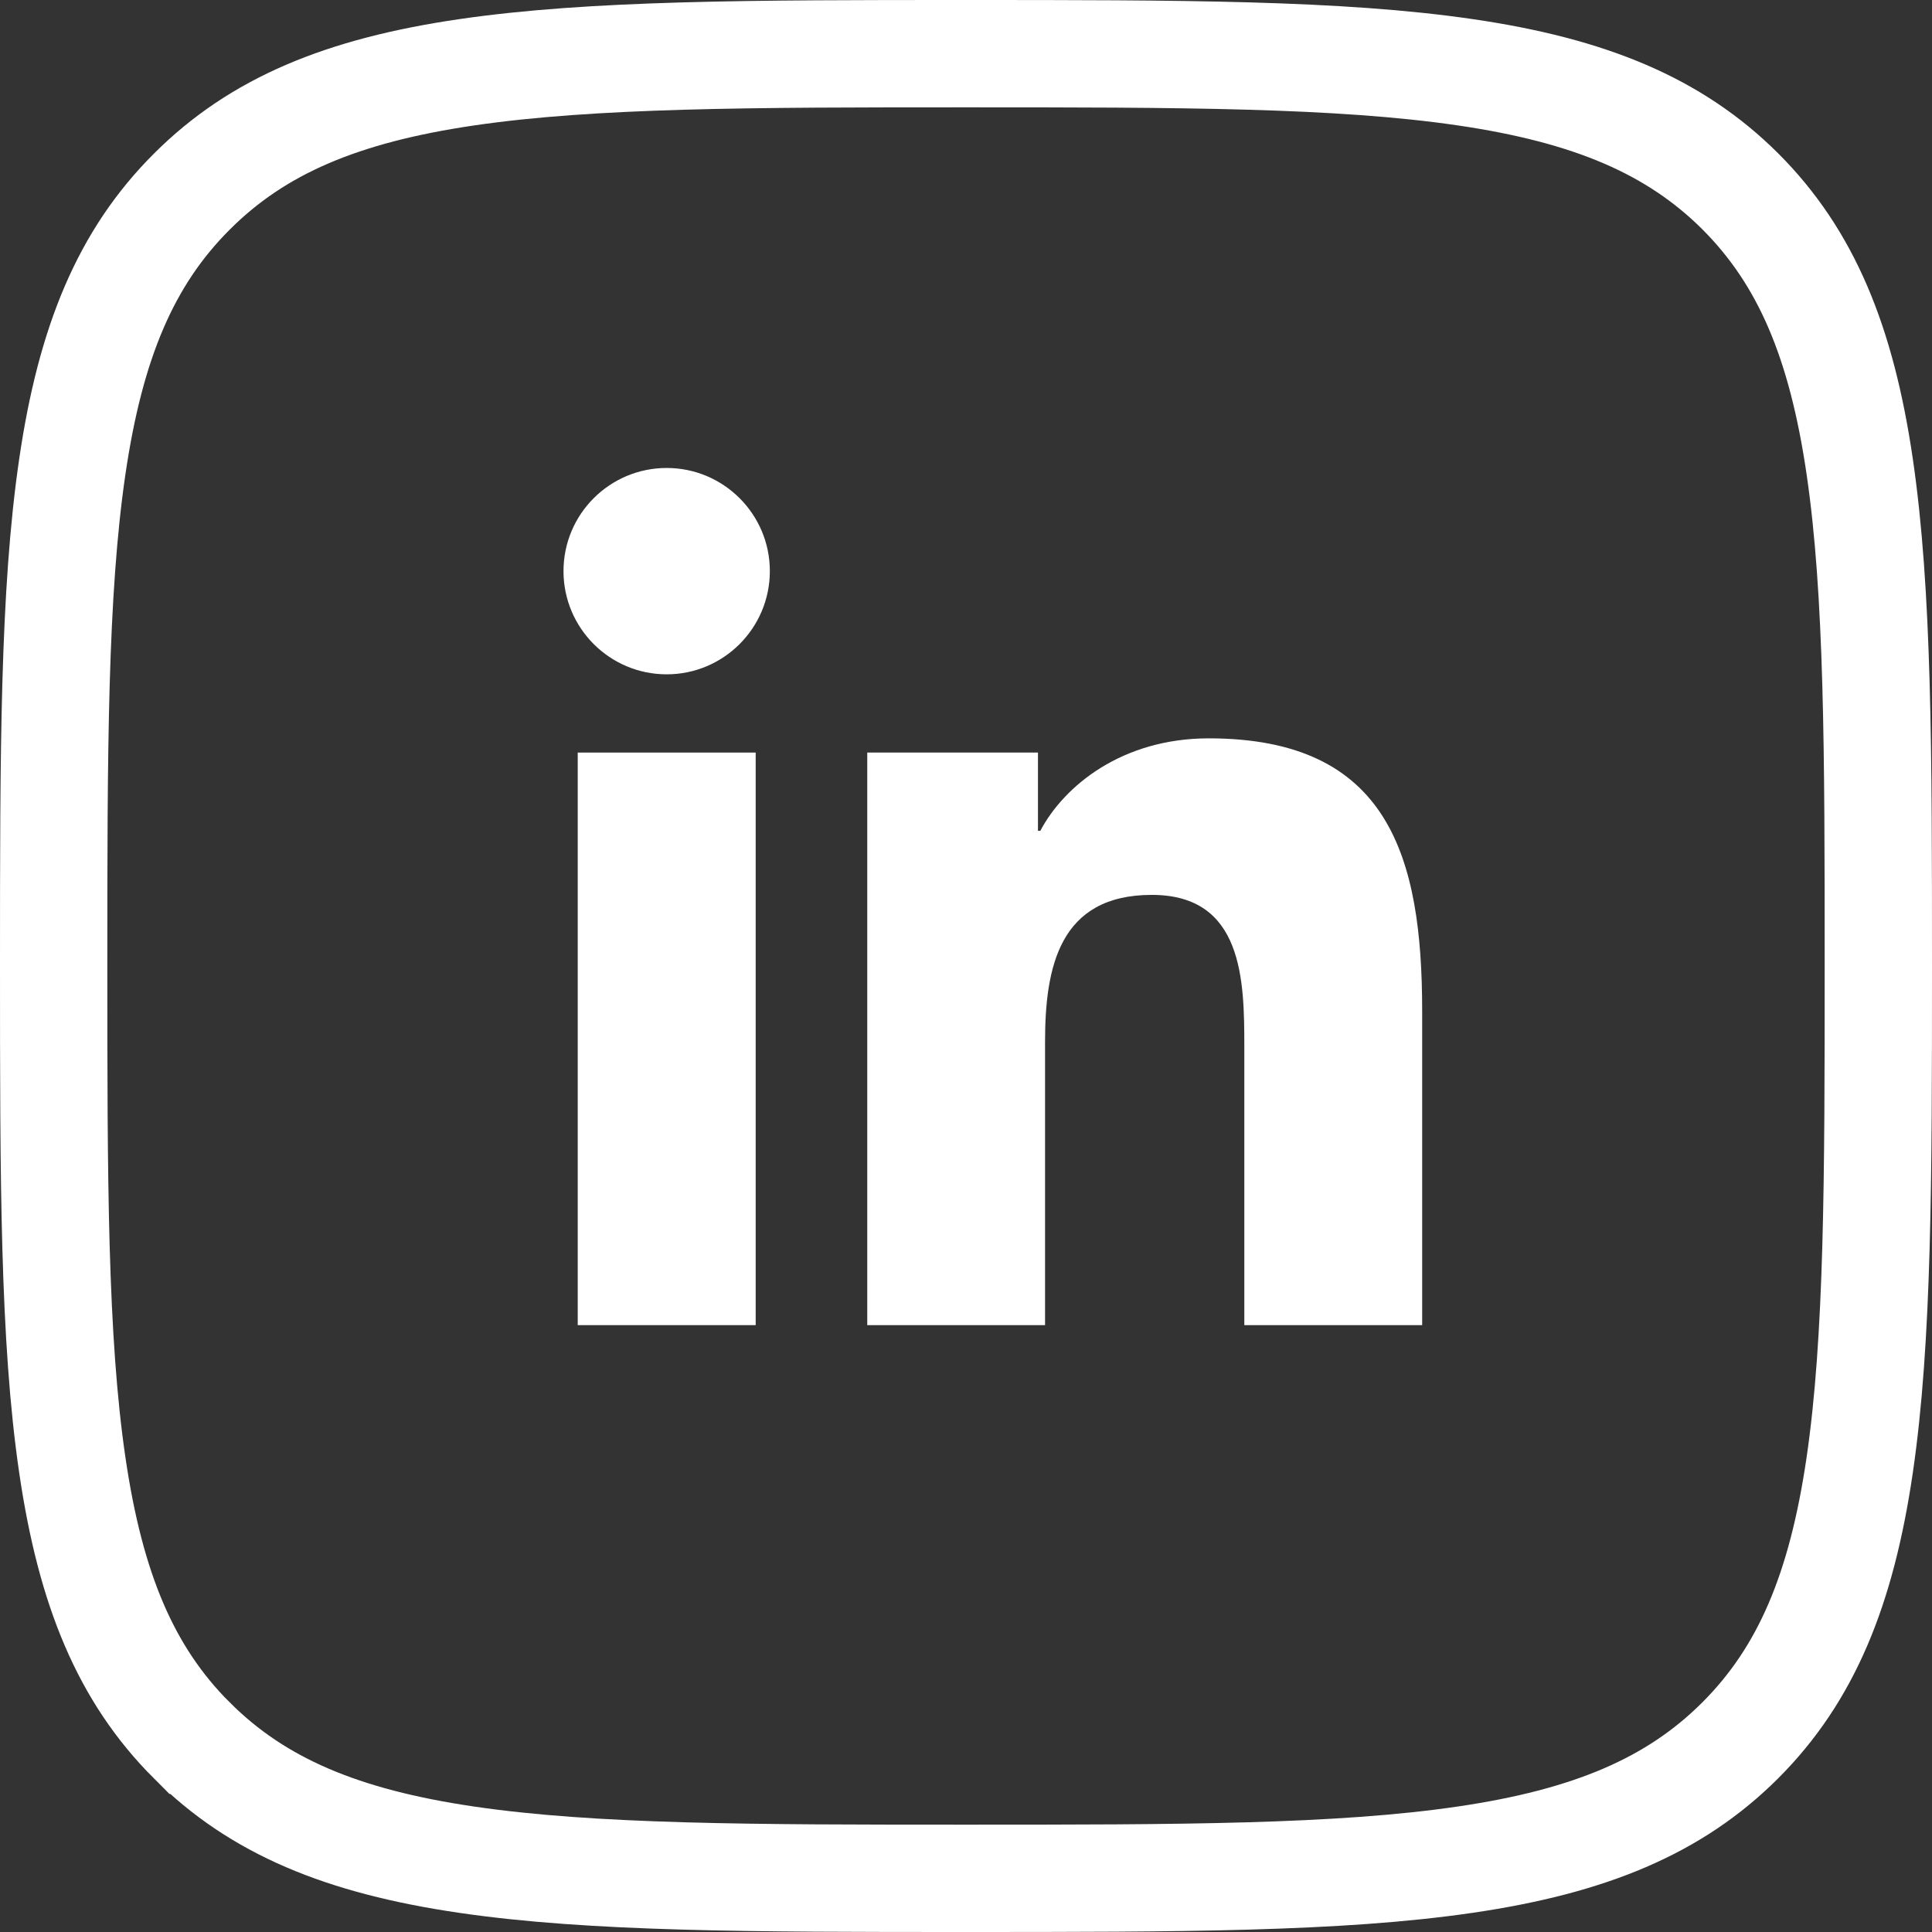
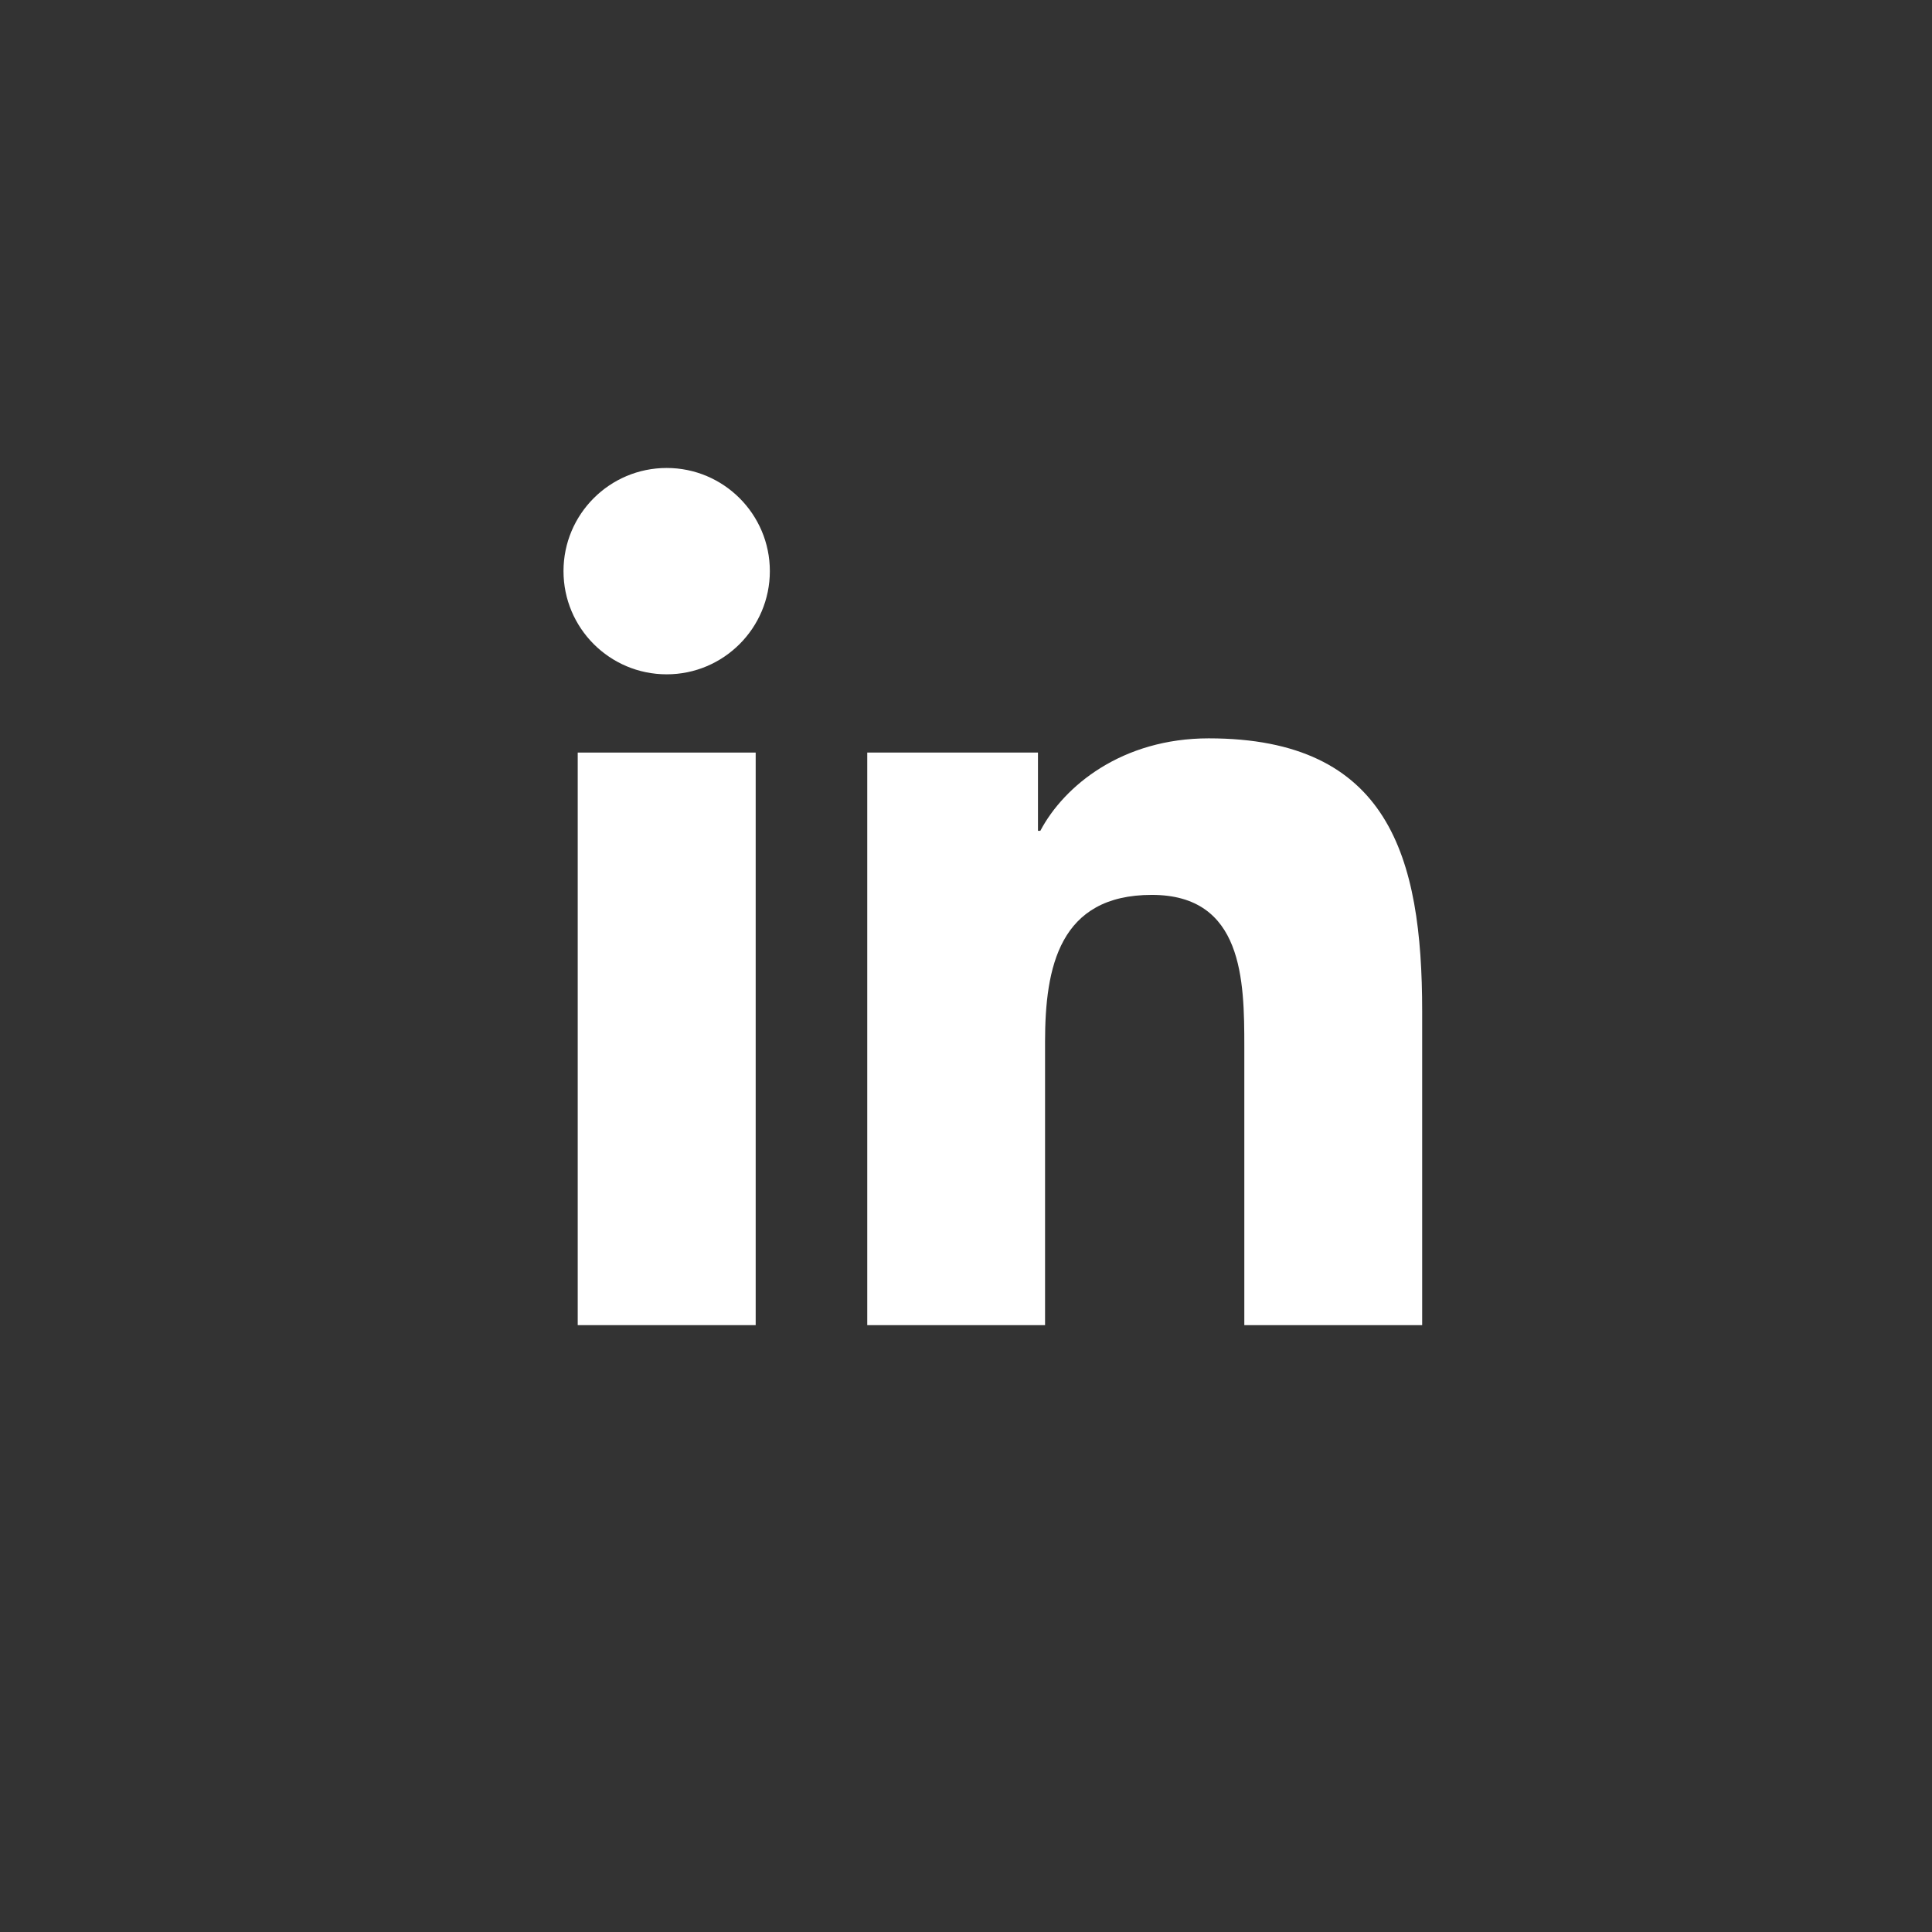
<svg xmlns="http://www.w3.org/2000/svg" width="36" height="36" viewBox="0 0 36 36" fill="none">
  <rect x="0" y="0" width="36" height="36" fill="#333333" stroke="none" />
-   <path d="M17.997 1C21.971 1 24.955 1.002 27.306 1.347C29.622 1.686 31.201 2.343 32.428 3.566C33.655 4.793 34.312 6.372 34.652 8.688C34.998 11.039 35 14.023 35 17.997C35 21.971 34.997 24.954 34.652 27.305C34.312 29.622 33.655 31.201 32.428 32.428C31.201 33.655 29.621 34.312 27.303 34.652C24.951 34.998 21.968 35 17.997 35C14.026 35 11.042 34.998 8.691 34.652C6.374 34.312 4.797 33.654 3.573 32.428H3.572C2.345 31.201 1.688 29.621 1.348 27.303C1.002 24.951 1 21.968 1 17.997C1 14.026 1.002 11.042 1.348 8.691C1.688 6.374 2.346 4.797 3.572 3.573L3.573 3.572C4.797 2.346 6.373 1.688 8.689 1.348C11.039 1.003 14.023 1 17.997 1Z" stroke="white" stroke-width="2" />
  <g clip-path="url(#clip0_13501_1645)">
    <path d="M12.423 8.72C11.36 8.72 10.5 9.581 10.5 10.642C10.5 11.703 11.36 12.565 12.423 12.565C13.483 12.565 14.345 11.703 14.345 10.642C14.345 9.581 13.483 8.72 12.423 8.72Z" fill="white" />
    <path d="M14.081 14.023H10.765V24.692H14.081V14.023Z" fill="white" />
    <path d="M22.523 13.758C20.909 13.758 19.828 14.642 19.385 15.481H19.341V14.023H16.16H16.16V24.692H19.473V19.414C19.473 18.023 19.738 16.675 21.463 16.675C23.164 16.675 23.186 18.266 23.186 19.503V24.692H26.5V18.84C26.5 15.967 25.88 13.758 22.523 13.758Z" fill="white" />
  </g>
  <defs>
    <clipPath id="clip0_13501_1645">
      <rect width="16" height="16" fill="white" transform="translate(10.5 8.706)" />
    </clipPath>
  </defs>
</svg>